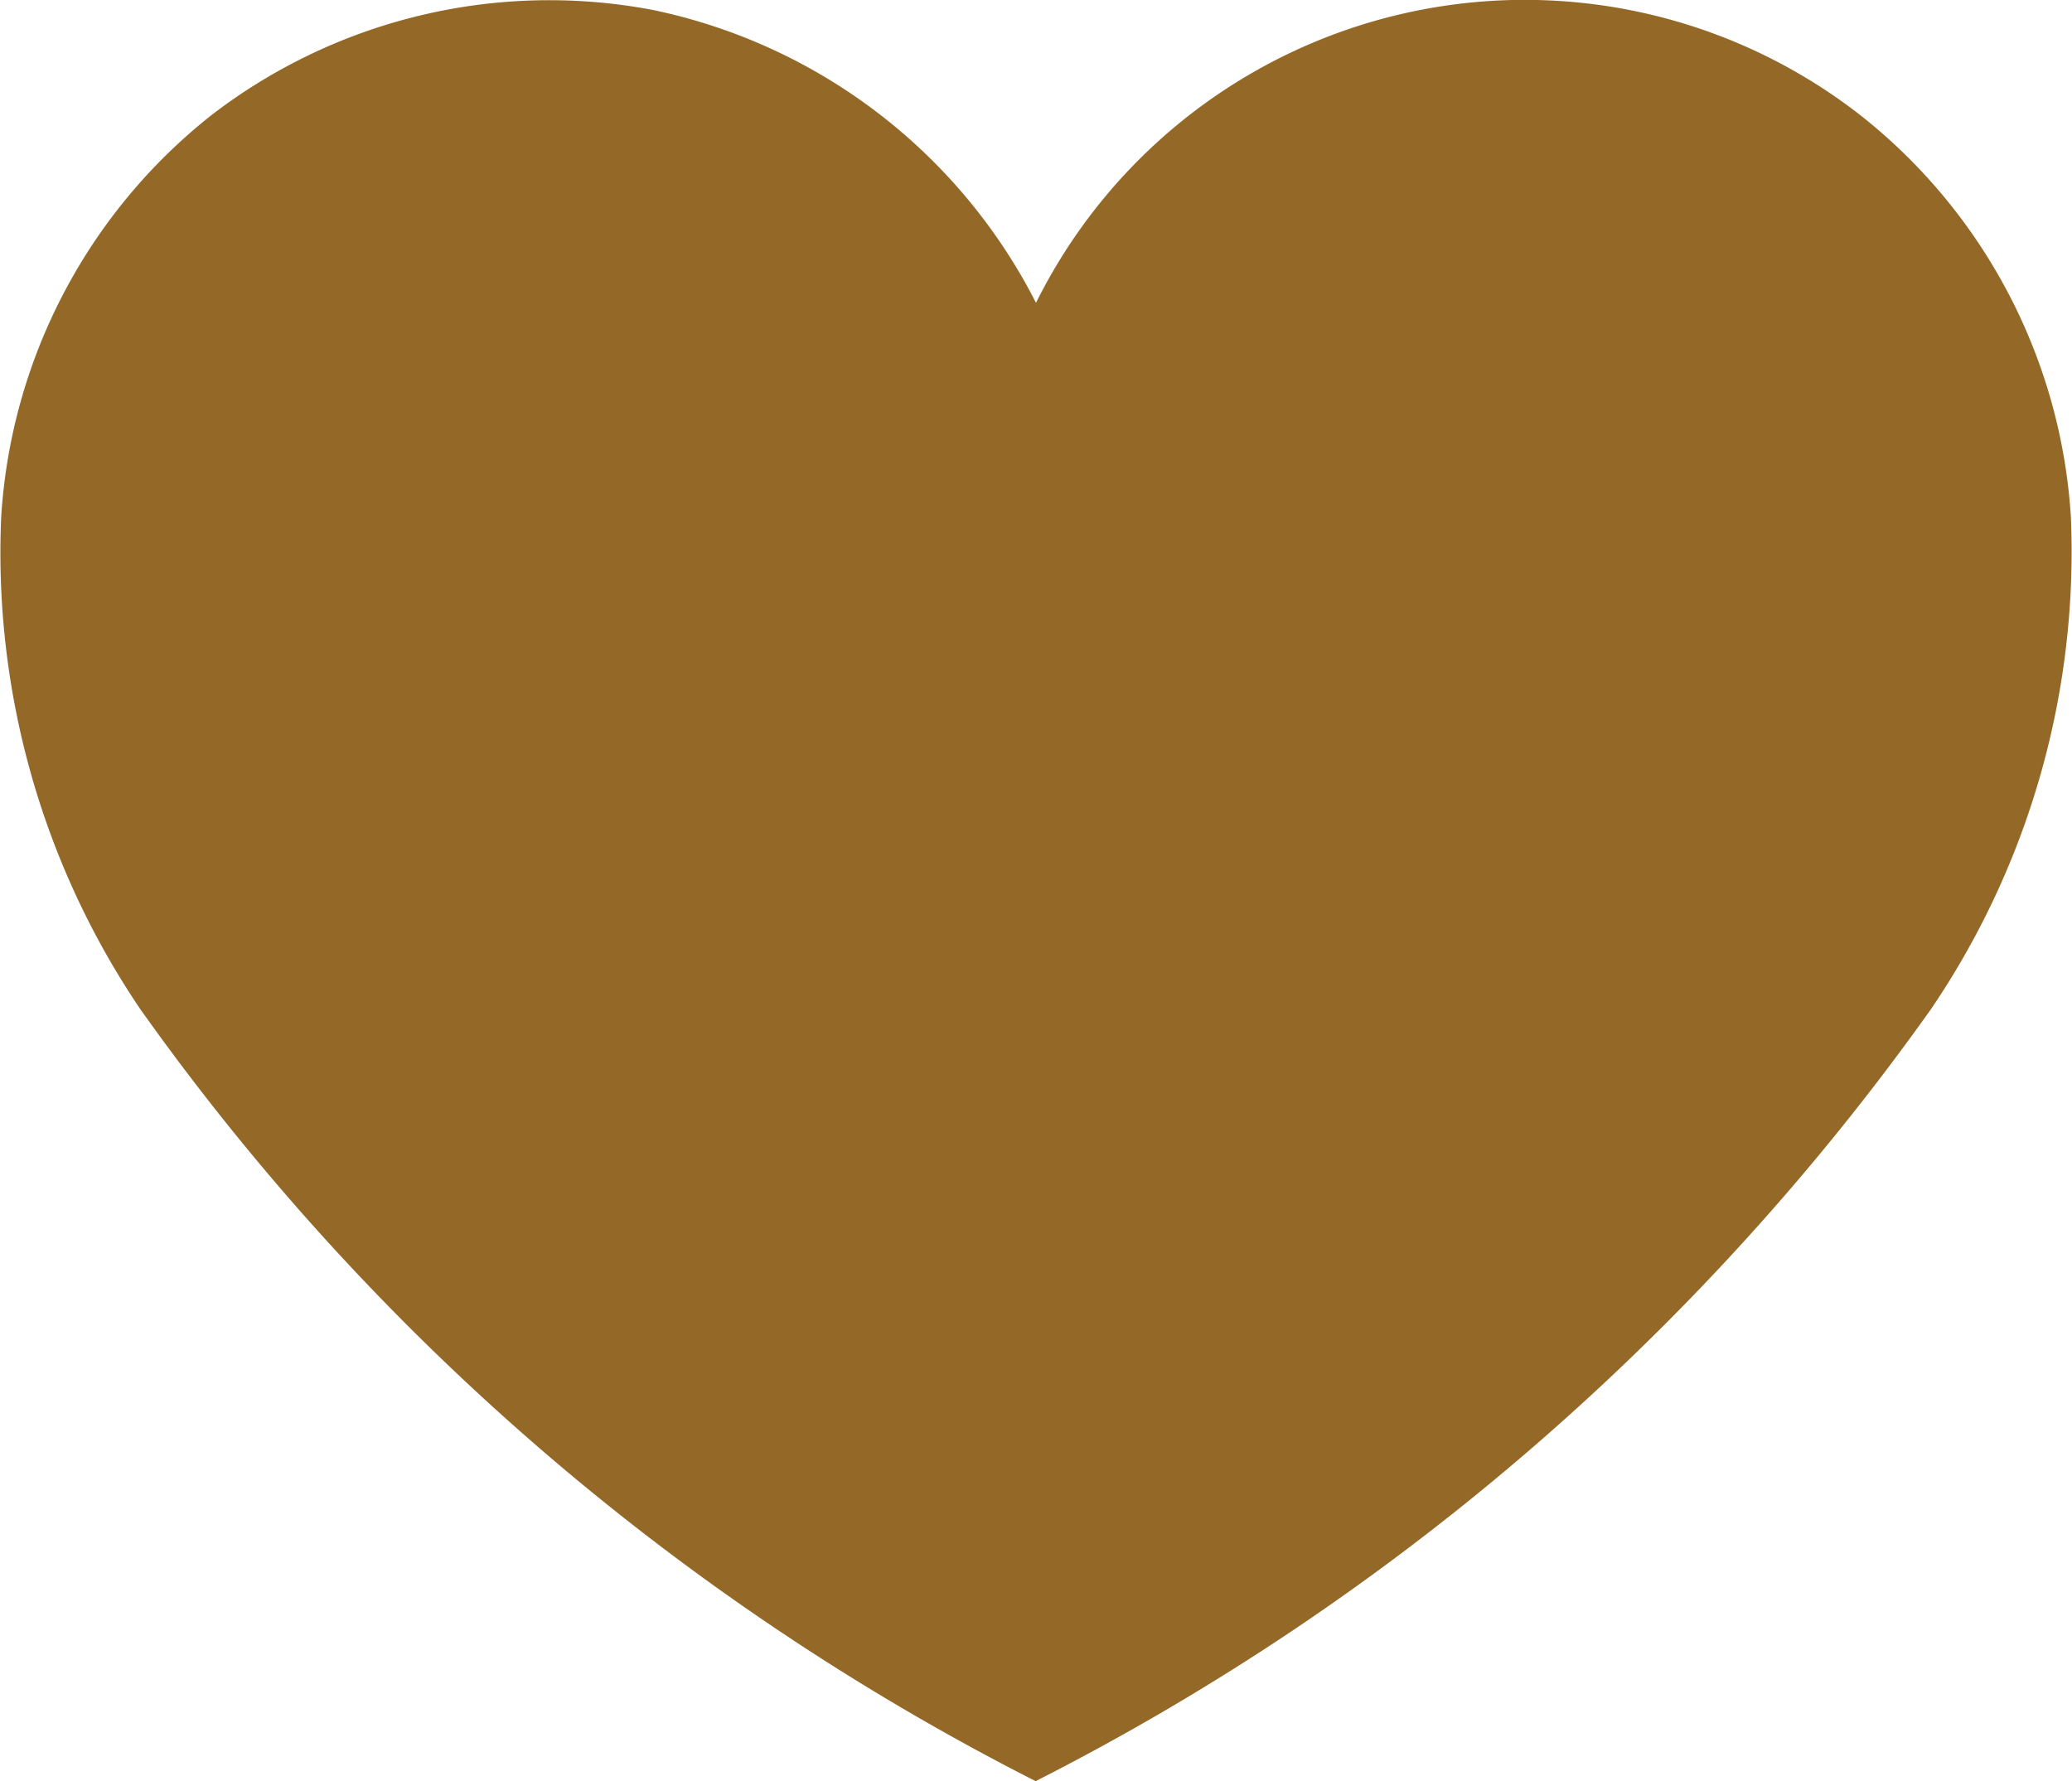
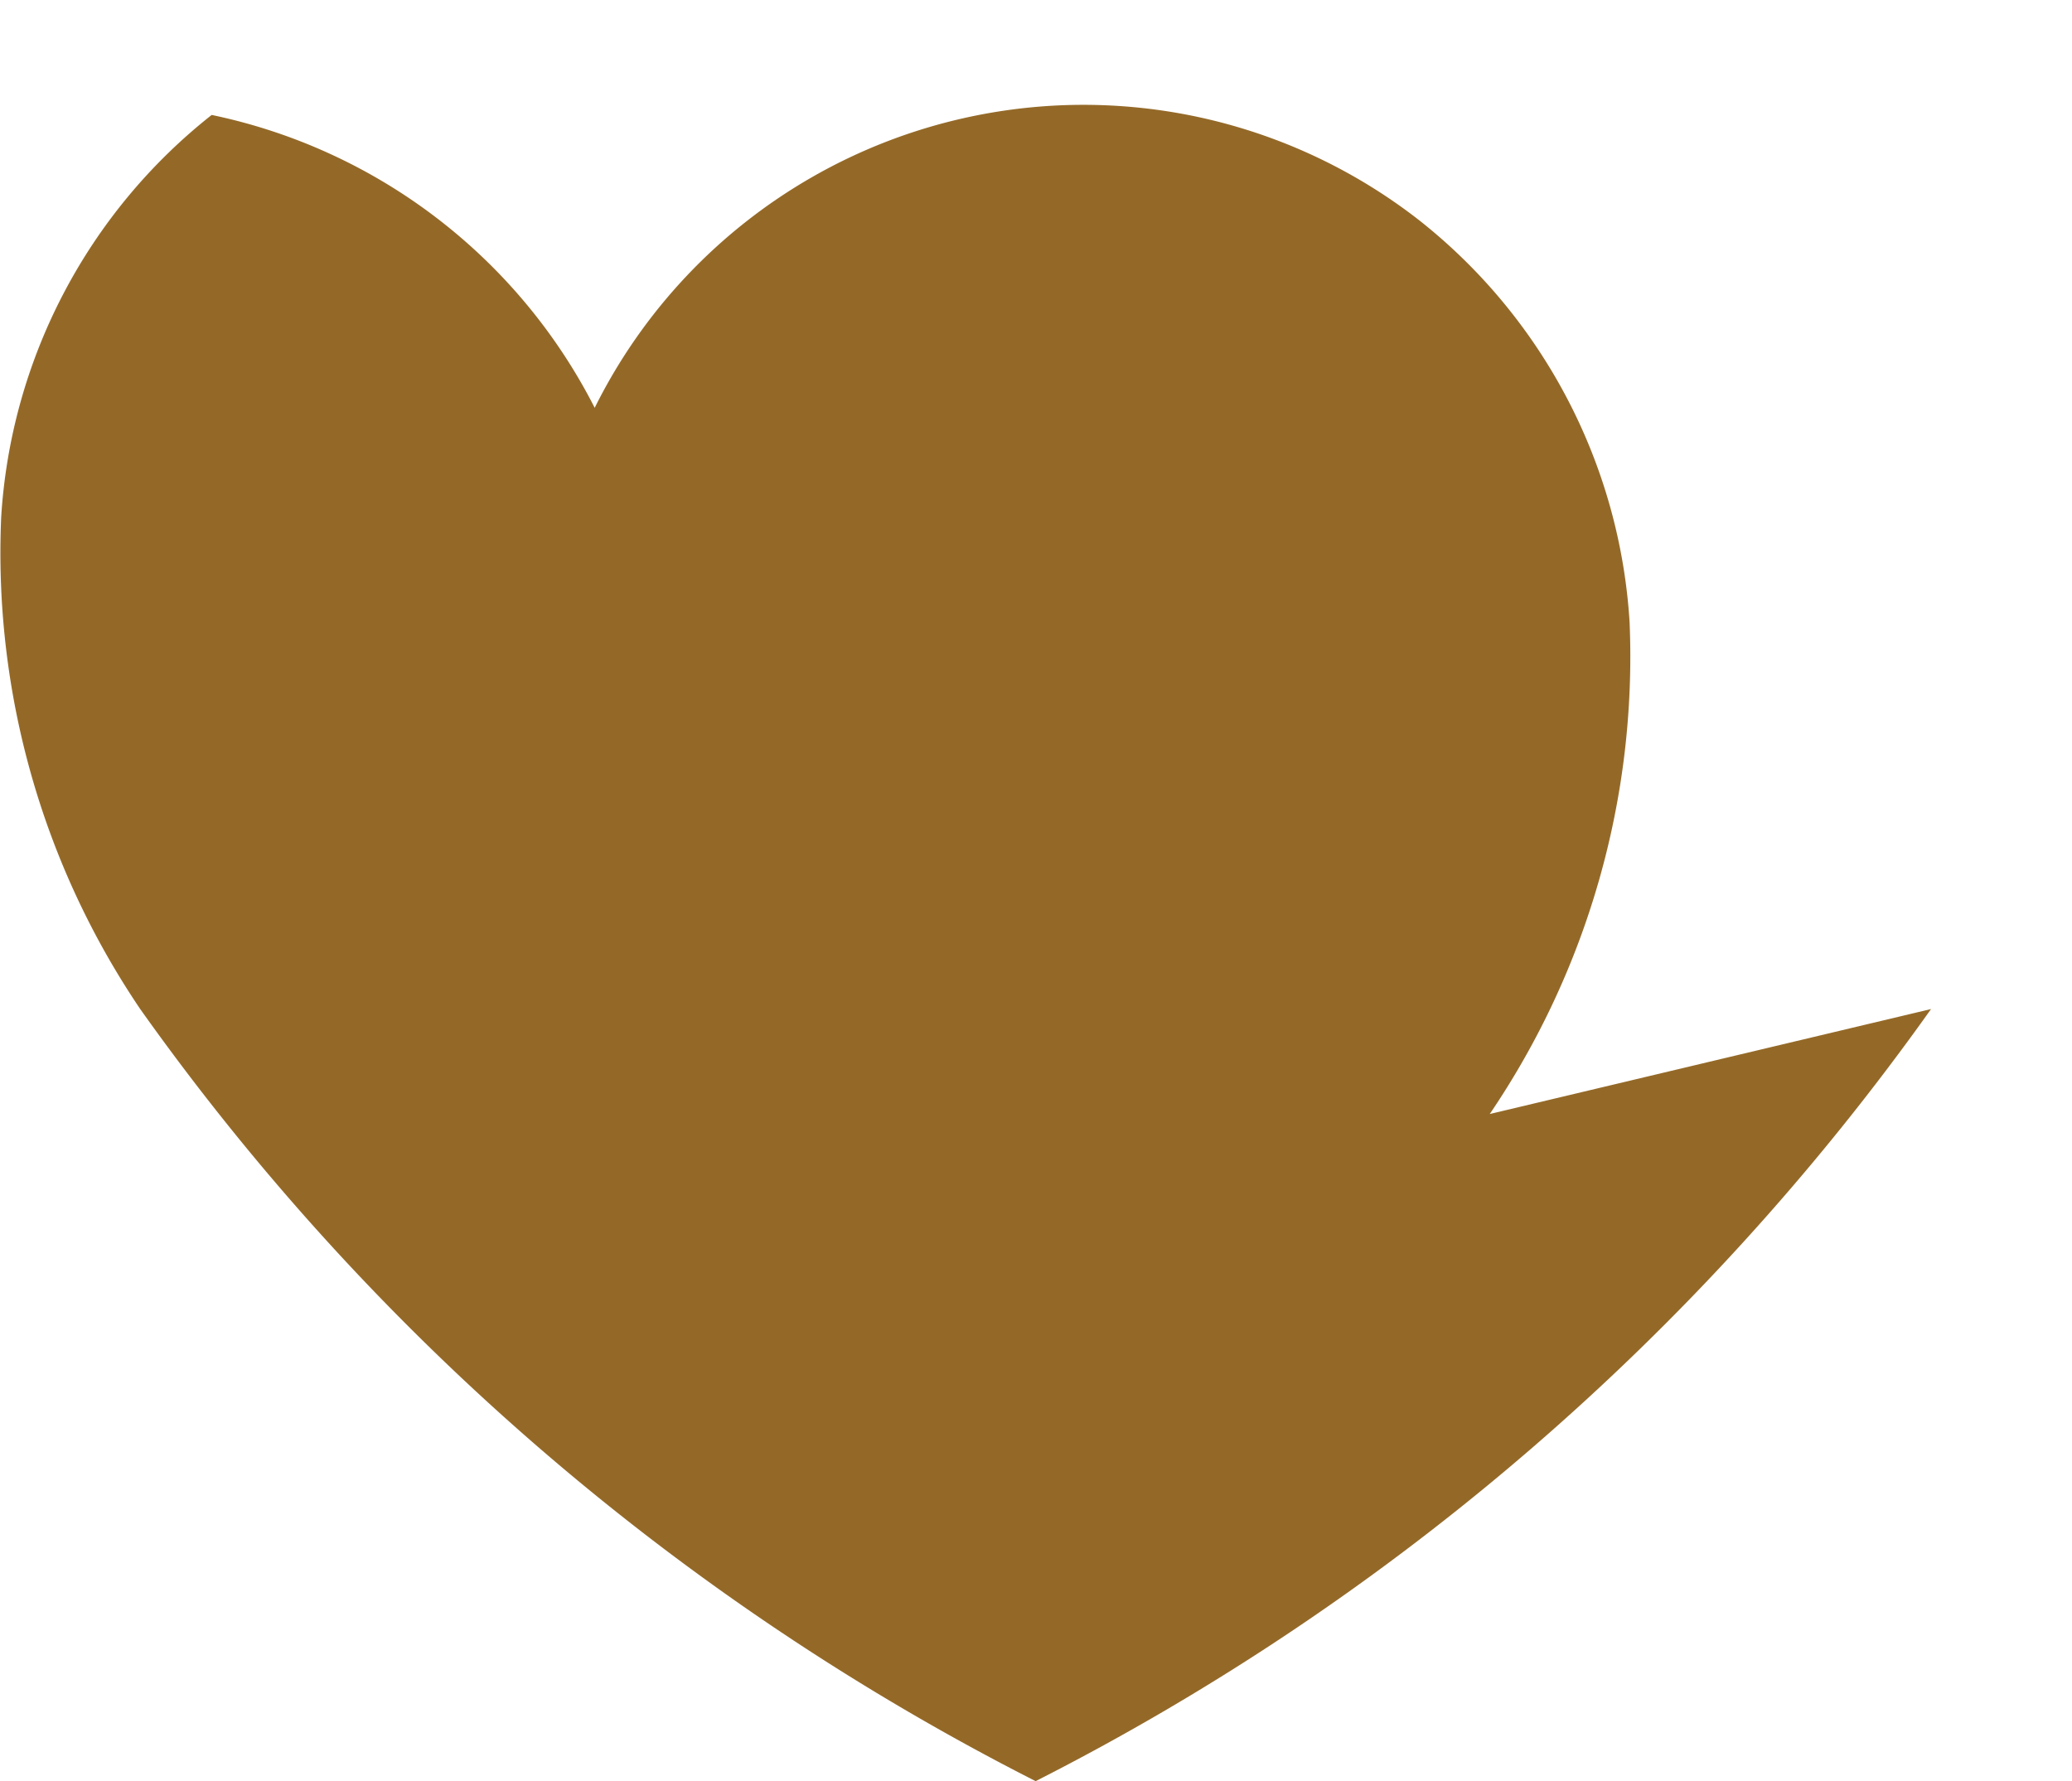
<svg xmlns="http://www.w3.org/2000/svg" width="22.64" height="19.463" viewBox="0 0 22.64 19.463">
  <g data-name="Grupo 9886" style="isolation:isolate">
    <g data-name="Grupo 7102">
      <g data-name="Grupo 6726">
-         <path data-name="Trazado 10347" d="M21.1 11.026a26.978 26.978 0 0 1-9.784 8.437 26.972 26.972 0 0 1-9.784-8.437A8.9 8.9 0 0 1 .013 5.65a6.072 6.072 0 0 1 2.3-4.394A6.056 6.056 0 0 1 7.135.109a6.092 6.092 0 0 1 4.185 3.2 5.964 5.964 0 0 1 9.008-2.05 6.071 6.071 0 0 1 2.3 4.394 8.9 8.9 0 0 1-1.528 5.373" style="fill:#946928" />
+         <path data-name="Trazado 10347" d="M21.1 11.026a26.978 26.978 0 0 1-9.784 8.437 26.972 26.972 0 0 1-9.784-8.437A8.9 8.9 0 0 1 .013 5.65a6.072 6.072 0 0 1 2.3-4.394a6.092 6.092 0 0 1 4.185 3.2 5.964 5.964 0 0 1 9.008-2.05 6.071 6.071 0 0 1 2.3 4.394 8.9 8.9 0 0 1-1.528 5.373" style="fill:#946928" />
      </g>
    </g>
  </g>
</svg>